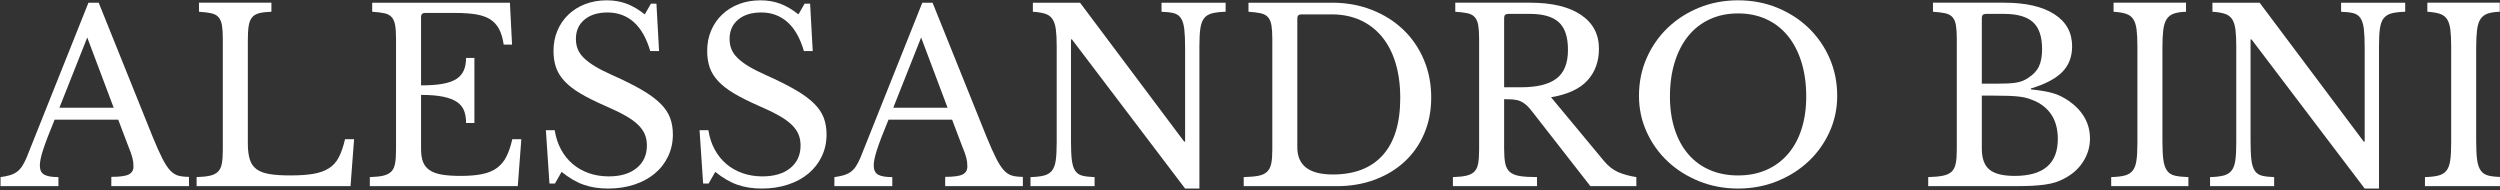
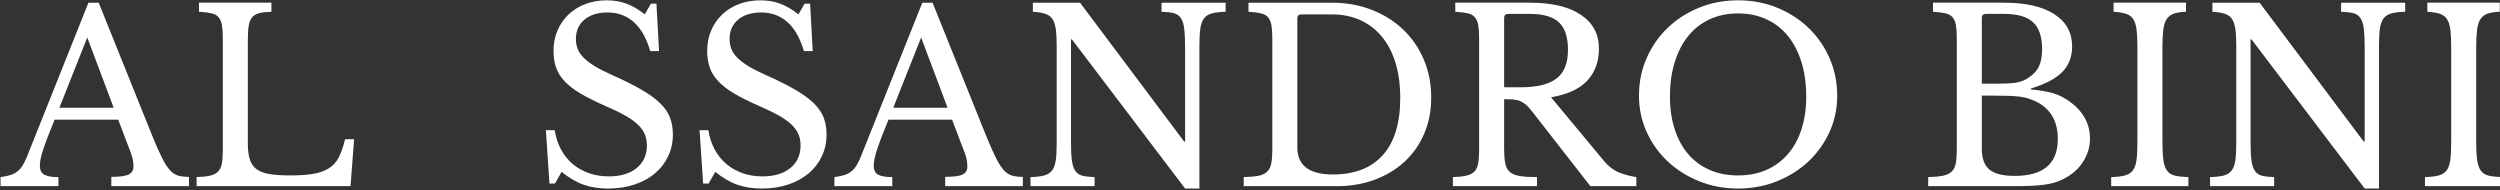
<svg xmlns="http://www.w3.org/2000/svg" width="100%" height="100%" viewBox="0 0 512 39" version="1.1" xml:space="preserve" style="fill-rule:evenodd;clip-rule:evenodd;stroke-linejoin:round;stroke-miterlimit:2;">
  <rect x="0" y="0" width="512" height="39" fill="#333333" stroke="none" />
  <g transform="matrix(0.2,0,0,0.2,-170.425,-60.693)">
    <g transform="matrix(4.167,0,0,4.167,0,-1585.3)">
      <path d="M219.086,479.75L232.435,479.75L225.936,462.48L219.086,479.75ZM233.547,482.677L217.915,482.677C217.25,484.278 216.686,485.692 216.216,486.923C215.749,488.153 215.368,489.218 215.075,490.114C214.782,491.012 214.576,491.775 214.459,492.396C214.344,493.023 214.285,493.53 214.285,493.921C214.285,495.012 214.634,495.763 215.339,496.174C216.04,496.582 217.213,496.788 218.851,496.788L218.851,499.014L204.626,499.014L204.626,496.788C205.522,496.671 206.294,496.515 206.937,496.32C207.582,496.125 208.146,495.852 208.636,495.501C209.123,495.149 209.551,494.69 209.924,494.125C210.293,493.559 210.655,492.864 211.006,492.046L226.229,453.932L228.747,453.932L242.036,486.952C242.932,489.137 243.716,490.885 244.379,492.193C245.042,493.501 245.685,494.486 246.311,495.149C246.935,495.812 247.608,496.243 248.332,496.437C249.053,496.632 249.92,496.729 250.937,496.729L250.937,499.014L231.851,499.014L231.851,496.729C233.917,496.729 235.342,496.536 236.123,496.143C236.903,495.755 237.294,495.11 237.294,494.211C237.294,493.823 237.275,493.461 237.236,493.128C237.196,492.796 237.128,492.437 237.03,492.046C236.932,491.655 236.797,491.216 236.62,490.729C236.444,490.241 236.219,489.665 235.947,489.002L233.547,482.677Z" style="fill:white;fill-rule:nonzero;" />
    </g>
    <g transform="matrix(4.167,0,0,4.167,0,-1585.31)">
      <path d="M290.632,499.014L252.808,499.014L252.808,496.789C254.176,496.75 255.276,496.634 256.116,496.438C256.953,496.243 257.611,495.912 258.078,495.442C258.548,494.974 258.858,494.311 259.016,493.452C259.17,492.594 259.249,491.481 259.249,490.116L259.249,462.832C259.249,461.466 259.18,460.364 259.045,459.524C258.906,458.685 258.634,458.019 258.222,457.535C257.814,457.046 257.217,456.713 256.438,456.537C255.659,456.36 254.642,456.235 253.394,456.156L253.394,453.932L271.193,453.932L271.193,456.156C269.944,456.198 268.939,456.314 268.179,456.507C267.415,456.705 266.831,457.055 266.42,457.562C266.012,458.071 265.737,458.772 265.6,459.67C265.463,460.568 265.396,461.76 265.396,463.242L265.396,488.477C265.396,490.116 265.563,491.453 265.894,492.485C266.226,493.521 266.792,494.321 267.592,494.887C268.393,495.453 269.455,495.843 270.783,496.057C272.11,496.272 273.787,496.379 275.817,496.379C278.043,496.379 279.915,496.253 281.439,496C282.96,495.745 284.239,495.296 285.272,494.652C286.307,494.01 287.127,493.112 287.732,491.959C288.336,490.806 288.855,489.315 289.283,487.479L291.509,487.479L290.632,499.014Z" style="fill:white;fill-rule:nonzero;" />
    </g>
    <g transform="matrix(4.167,0,0,4.167,0,-1585.3)">
-       <path d="M307.962,474.247C310.068,474.247 311.835,474.122 313.259,473.868C314.683,473.612 315.815,473.213 316.654,472.667C317.494,472.12 318.097,471.417 318.469,470.558C318.839,469.702 319.027,468.685 319.027,467.512L321.074,467.512L321.074,483.498L319.027,483.498C319.027,482.326 318.858,481.313 318.528,480.452C318.197,479.594 317.611,478.883 316.773,478.315C315.931,477.752 314.8,477.321 313.376,477.029C311.95,476.735 310.145,476.588 307.962,476.588L307.962,489.821C307.962,491.108 308.116,492.174 308.428,493.01C308.741,493.853 309.276,494.534 310.039,495.062C310.8,495.588 311.806,495.96 313.054,496.174C314.303,496.389 315.843,496.495 317.677,496.495C319.748,496.495 321.505,496.349 322.948,496.056C324.393,495.763 325.602,495.266 326.578,494.563C327.553,493.86 328.334,492.935 328.919,491.781C329.507,490.632 329.993,489.197 330.385,487.478L332.607,487.478L331.73,499.014L295.373,499.014L295.373,496.788C296.737,496.748 297.839,496.632 298.681,496.437C299.519,496.243 300.172,495.911 300.642,495.442C301.111,494.973 301.423,494.31 301.577,493.451C301.733,492.592 301.814,491.48 301.814,490.114L301.814,462.83C301.814,461.465 301.746,460.361 301.608,459.523C301.469,458.683 301.199,458.019 300.787,457.533C300.378,457.045 299.783,456.712 299.003,456.535C298.221,456.36 297.205,456.234 295.957,456.155L295.957,453.932L329.799,453.932L330.326,464.234L328.276,464.234C328.043,462.677 327.661,461.396 327.133,460.402C326.607,459.406 325.885,458.614 324.968,458.03C324.051,457.446 322.889,457.034 321.484,456.799C320.079,456.566 318.382,456.447 316.39,456.447L308.955,456.447C308.29,456.447 307.962,456.781 307.962,457.446L307.962,474.247Z" style="fill:white;fill-rule:nonzero;" />
-     </g>
+       </g>
    <g transform="matrix(4.167,0,0,4.167,0,-1585.3)">
      <path d="M338.64,485.255L340.808,485.255C341.08,487.01 341.596,488.592 342.359,489.997C343.118,491.401 344.074,492.594 345.226,493.569C346.378,494.544 347.704,495.295 349.207,495.823C350.71,496.351 352.34,496.613 354.095,496.613C356.983,496.613 359.266,495.931 360.946,494.563C362.625,493.199 363.463,491.344 363.463,489.002C363.463,488.027 363.297,487.128 362.966,486.309C362.633,485.49 362.077,484.698 361.297,483.937C360.517,483.178 359.472,482.425 358.164,481.683C356.856,480.943 355.208,480.141 353.218,479.284C350.796,478.228 348.768,477.213 347.128,476.238C345.49,475.263 344.18,474.248 343.207,473.194C342.228,472.141 341.536,471.017 341.128,469.828C340.719,468.637 340.513,467.279 340.513,465.758C340.513,463.964 340.835,462.304 341.479,460.782C342.122,459.261 343.031,457.942 344.201,456.83C345.372,455.72 346.758,454.859 348.357,454.252C349.957,453.647 351.714,453.346 353.628,453.346C355.344,453.346 356.945,453.618 358.428,454.165C359.912,454.712 361.414,455.589 362.937,456.799L364.46,454.165L365.806,454.165L366.451,465.816L364.285,465.816C363.345,462.617 361.99,460.236 360.214,458.672C358.438,457.115 356.301,456.331 353.804,456.331C351.421,456.331 349.53,456.918 348.126,458.086C346.719,459.261 346.016,460.839 346.016,462.83C346.016,463.768 346.172,464.617 346.484,465.377C346.796,466.138 347.305,466.86 348.006,467.543C348.71,468.227 349.627,468.91 350.758,469.593C351.889,470.275 353.295,470.989 354.973,471.731C357.862,473.018 360.262,474.219 362.176,475.33C364.087,476.441 365.609,477.557 366.742,478.668C367.875,479.781 368.674,480.951 369.143,482.18C369.611,483.411 369.846,484.787 369.846,486.309C369.846,488.261 369.453,490.055 368.674,491.694C367.894,493.334 366.801,494.739 365.395,495.912C363.99,497.081 362.312,497.989 360.361,498.631C358.407,499.278 356.261,499.599 353.92,499.599C351.696,499.599 349.694,499.287 347.919,498.661C346.143,498.039 344.336,496.985 342.503,495.501L340.866,498.367L339.517,498.367L338.64,485.255Z" style="fill:white;fill-rule:nonzero;" />
    </g>
    <g transform="matrix(4.167,0,0,4.167,0,-1585.3)">
      <path d="M376.402,485.255L378.57,485.255C378.842,487.01 379.36,488.592 380.121,489.997C380.882,491.401 381.838,492.594 382.99,493.569C384.14,494.544 385.469,495.295 386.969,495.823C388.473,496.351 390.105,496.613 391.859,496.613C394.747,496.613 397.03,495.931 398.708,494.563C400.387,493.199 401.226,491.344 401.226,489.002C401.226,488.027 401.061,487.128 400.729,486.309C400.396,485.49 399.841,484.698 399.061,483.937C398.279,483.178 397.234,482.425 395.929,481.683C394.618,480.943 392.972,480.141 390.982,479.284C388.56,478.228 386.531,477.213 384.892,476.238C383.254,475.263 381.944,474.248 380.97,473.194C379.994,472.141 379.3,471.017 378.891,469.828C378.481,468.637 378.275,467.279 378.275,465.758C378.275,463.964 378.599,462.304 379.242,460.782C379.886,459.261 380.793,457.942 381.965,456.83C383.136,455.72 384.521,454.859 386.123,454.252C387.722,453.647 389.477,453.346 391.39,453.346C393.107,453.346 394.707,453.618 396.192,454.165C397.675,454.712 399.178,455.589 400.7,456.799L402.222,454.165L403.568,454.165L404.213,465.816L402.047,465.816C401.111,462.617 399.754,460.236 397.976,458.672C396.201,457.115 394.065,456.331 391.568,456.331C389.186,456.331 387.292,456.918 385.888,458.086C384.483,459.261 383.78,460.839 383.78,462.83C383.78,463.768 383.936,464.617 384.248,465.377C384.559,466.138 385.069,466.86 385.77,467.543C386.475,468.227 387.389,468.91 388.521,469.593C389.653,470.275 391.059,470.989 392.736,471.731C395.624,473.018 398.026,474.219 399.938,475.33C401.849,476.441 403.373,477.557 404.507,478.668C405.638,479.781 406.438,480.951 406.906,482.18C407.375,483.411 407.61,484.787 407.61,486.309C407.61,488.261 407.218,490.055 406.438,491.694C405.656,493.334 404.565,494.739 403.159,495.912C401.753,497.081 400.076,497.989 398.123,498.631C396.171,499.278 394.026,499.599 391.683,499.599C389.458,499.599 387.46,499.287 385.683,498.661C383.905,498.039 382.1,496.985 380.266,495.501L378.628,498.367L377.282,498.367L376.402,485.255Z" style="fill:white;fill-rule:nonzero;" />
    </g>
    <g transform="matrix(4.167,0,0,4.167,0,-1585.3)">
      <path d="M424.002,479.75L437.353,479.75L430.852,462.48L424.002,479.75ZM438.463,482.677L422.831,482.677C422.166,484.278 421.6,485.692 421.133,486.923C420.665,488.153 420.284,489.218 419.991,490.114C419.698,491.012 419.494,491.775 419.376,492.396C419.26,493.023 419.203,493.53 419.203,493.921C419.203,495.012 419.552,495.763 420.255,496.174C420.958,496.582 422.128,496.788 423.767,496.788L423.767,499.014L409.54,499.014L409.54,496.788C410.437,496.671 411.209,496.515 411.854,496.32C412.496,496.125 413.063,495.852 413.552,495.501C414.039,495.149 414.466,494.69 414.839,494.125C415.209,493.559 415.573,492.864 415.923,492.046L431.143,453.932L433.663,453.932L446.954,486.952C447.85,489.137 448.632,490.885 449.295,492.193C449.958,493.501 450.601,494.486 451.226,495.149C451.852,495.812 452.524,496.243 453.246,496.437C453.967,496.632 454.836,496.729 455.853,496.729L455.853,499.014L436.765,499.014L436.765,496.729C438.834,496.729 440.258,496.536 441.04,496.143C441.819,495.755 442.21,495.11 442.21,494.211C442.21,493.823 442.189,493.461 442.151,493.128C442.114,492.796 442.043,492.437 441.946,492.046C441.85,491.655 441.711,491.216 441.536,490.729C441.361,490.241 441.137,489.665 440.863,489.002L438.463,482.677Z" style="fill:white;fill-rule:nonzero;" />
    </g>
    <g transform="matrix(4.167,0,0,4.167,0,-1582.86)">
      <path d="M495.722,499.014L467.913,462.363L467.678,462.363L467.678,487.363C467.678,489.315 467.746,490.856 467.883,491.987C468.018,493.122 468.293,493.997 468.702,494.623C469.112,495.246 469.698,495.657 470.459,495.852C471.22,496.047 472.224,496.164 473.476,496.203L473.476,498.428L457.725,498.428L457.725,496.203C459.089,496.164 460.193,496.037 461.031,495.823C461.871,495.609 462.526,495.209 462.994,494.623C463.461,494.037 463.775,493.208 463.931,492.135C464.087,491.062 464.166,489.607 464.166,487.773L464.166,464.001C464.166,462.363 464.097,461.005 463.961,459.932C463.823,458.859 463.55,458.011 463.139,457.387C462.73,456.762 462.135,456.323 461.355,456.069C460.573,455.815 459.559,455.649 458.311,455.57L458.311,453.346L469.904,453.346L495.489,487.479L495.722,487.479L495.722,464.412C495.722,462.5 495.653,460.967 495.518,459.816C495.381,458.664 495.108,457.778 494.697,457.15C494.287,456.529 493.703,456.119 492.94,455.921C492.181,455.728 491.175,455.61 489.926,455.57L489.926,453.346L505.676,453.346L505.676,455.57C504.31,455.61 503.206,455.737 502.367,455.95C501.527,456.165 500.876,456.566 500.406,457.15C499.936,457.737 499.626,458.577 499.47,459.668C499.312,460.762 499.236,462.207 499.236,464.001L499.236,499.014L495.722,499.014Z" style="fill:white;fill-rule:nonzero;" />
    </g>
    <g transform="matrix(4.167,0,0,4.167,0,-1585.3)">
      <path d="M524.293,456.8C523.629,456.8 523.297,457.132 523.297,457.796L523.297,489.47C523.297,493.92 526.205,496.144 532.022,496.144C537.368,496.144 541.468,494.554 544.316,491.372C547.166,488.192 548.591,483.516 548.591,477.351C548.591,474.112 548.199,471.223 547.42,468.686C546.64,466.15 545.517,464.002 544.052,462.245C542.59,460.49 540.821,459.143 538.755,458.205C536.685,457.27 534.343,456.8 531.73,456.8L524.293,456.8ZM510.124,499.013L510.124,496.789C511.606,496.749 512.808,496.641 513.725,496.466C514.641,496.291 515.354,495.961 515.864,495.472C516.369,494.984 516.712,494.319 516.887,493.481C517.064,492.641 517.152,491.518 517.152,490.115L517.152,462.831C517.152,461.465 517.082,460.362 516.947,459.523C516.808,458.684 516.536,458.02 516.126,457.534C515.716,457.045 515.12,456.712 514.338,456.536C513.56,456.361 512.544,456.234 511.296,456.156L511.296,453.933L531.846,453.933C535.36,453.933 538.607,454.515 541.594,455.69C544.58,456.858 547.156,458.478 549.324,460.547C551.489,462.617 553.176,465.077 554.386,467.925C555.597,470.774 556.201,473.877 556.201,477.233C556.201,480.434 555.636,483.373 554.503,486.046C553.372,488.718 551.782,491.013 549.734,492.923C547.684,494.839 545.233,496.331 542.385,497.404C539.536,498.477 536.413,499.013 533.018,499.013L510.124,499.013Z" style="fill:white;fill-rule:nonzero;" />
    </g>
    <g transform="matrix(4.167,0,0,4.167,0,-1585.3)">
      <path d="M574.119,474.714L578.275,474.714C582.178,474.714 585.078,474.004 586.97,472.579C588.862,471.155 589.808,468.802 589.808,465.521C589.808,462.361 589.059,460.097 587.554,458.731C586.053,457.365 583.7,456.681 580.5,456.681L575.113,456.681C574.448,456.681 574.119,457.014 574.119,457.677L574.119,474.714ZM597.421,465.23C597.421,468.355 596.483,470.949 594.61,473.016C592.737,475.085 589.75,476.471 585.652,477.174L598.59,492.748C599.646,494.037 600.808,494.963 602.076,495.53C603.343,496.095 604.858,496.515 606.613,496.788L606.613,499.013L595.313,499.013L580.968,480.629C580.461,479.966 579.984,479.439 579.535,479.047C579.086,478.657 578.617,478.357 578.128,478.141C577.641,477.927 577.074,477.789 576.431,477.732C575.787,477.673 575.016,477.644 574.119,477.644L574.119,489.821C574.119,491.266 574.207,492.447 574.381,493.362C574.556,494.28 574.928,494.994 575.494,495.501C576.061,496.006 576.878,496.349 577.953,496.524C579.026,496.7 580.442,496.788 582.198,496.788L582.198,499.013L561.531,499.013L561.531,496.788C562.896,496.748 563.998,496.632 564.839,496.437C565.678,496.243 566.331,495.911 566.801,495.441C567.269,494.973 567.581,494.31 567.736,493.451C567.892,492.592 567.971,491.48 567.971,490.114L567.971,462.829C567.971,461.465 567.903,460.361 567.766,459.523C567.628,458.683 567.356,458.018 566.945,457.532C566.537,457.045 565.941,456.712 565.161,456.535C564.379,456.359 563.364,456.234 562.115,456.155L562.115,453.931L580.5,453.931C585.886,453.931 590.051,454.926 592.999,456.916C595.945,458.908 597.421,461.677 597.421,465.23" style="fill:white;fill-rule:nonzero;" />
    </g>
    <g transform="matrix(4.167,0,0,4.167,0,-1585.3)">
      <path d="M631.612,496.378C634.189,496.378 636.502,495.931 638.55,495.031C640.598,494.134 642.355,492.848 643.819,491.168C645.284,489.49 646.404,487.448 647.186,485.051C647.967,482.65 648.357,479.966 648.357,476.999C648.357,473.877 647.967,471.057 647.186,468.54C646.404,466.022 645.293,463.876 643.848,462.098C642.405,460.323 640.648,458.957 638.579,458C636.51,457.045 634.189,456.566 631.612,456.566C629.036,456.566 626.712,457.045 624.645,458C622.575,458.957 620.818,460.323 619.377,462.098C617.93,463.876 616.82,466.022 616.039,468.54C615.257,471.057 614.866,473.877 614.866,476.999C614.866,479.966 615.257,482.65 616.039,485.051C616.82,487.448 617.93,489.49 619.377,491.168C620.818,492.848 622.575,494.134 624.645,495.031C626.712,495.931 629.036,496.378 631.612,496.378M631.612,453.346C635.045,453.346 638.247,453.951 641.214,455.161C644.18,456.373 646.756,458.03 648.942,460.138C651.128,462.244 652.846,464.724 654.096,467.573C655.345,470.423 655.969,473.507 655.969,476.824C655.969,479.985 655.332,482.951 654.066,485.722C652.796,488.496 651.07,490.906 648.885,492.953C646.698,495.002 644.12,496.623 641.156,497.815C638.189,499.004 635.007,499.599 631.612,499.599C628.217,499.599 625.036,499.004 622.067,497.815C619.103,496.623 616.525,495.002 614.34,492.953C612.154,490.906 610.427,488.496 609.159,485.722C607.891,482.951 607.256,479.985 607.256,476.824C607.256,473.507 607.88,470.423 609.129,467.573C610.377,464.724 612.096,462.244 614.281,460.138C616.467,458.03 619.042,456.373 622.009,455.161C624.976,453.951 628.176,453.346 631.612,453.346" style="fill:white;fill-rule:nonzero;" />
    </g>
    <g transform="matrix(4.167,0,0,4.167,0,-1585.31)">
      <path d="M699.587,496.497C706.651,496.497 710.183,493.472 710.183,487.42C710.183,483.01 708.367,479.927 704.737,478.17C704.113,477.898 703.51,477.665 702.922,477.47C702.337,477.274 701.653,477.127 700.874,477.029C700.092,476.933 699.165,476.863 698.092,476.823C697.017,476.786 695.701,476.765 694.142,476.765L691.507,476.765L691.507,489.822C691.507,492.202 692.129,493.913 693.379,494.944C694.628,495.98 696.696,496.497 699.587,496.497M694.784,473.838C695.996,473.838 697.009,473.817 697.83,473.78C698.649,473.742 699.352,473.671 699.938,473.576C700.522,473.478 701.038,473.34 701.491,473.164C701.936,472.989 702.395,472.744 702.865,472.434C704.113,471.653 705.001,470.717 705.528,469.623C706.055,468.53 706.319,467.105 706.319,465.349C706.319,462.266 705.566,460.051 704.063,458.704C702.562,457.359 700.21,456.683 697.009,456.683L692.502,456.683C691.838,456.683 691.507,457.016 691.507,457.679L691.507,473.838L694.784,473.838ZM678.332,499.013L678.332,496.79C679.854,496.749 681.074,496.634 681.991,496.439C682.909,496.244 683.611,495.913 684.099,495.443C684.588,494.975 684.921,494.312 685.095,493.451C685.271,492.593 685.358,491.481 685.358,490.115L685.358,462.831C685.358,461.466 685.289,460.363 685.152,459.523C685.017,458.684 684.744,458.02 684.335,457.534C683.925,457.045 683.329,456.712 682.547,456.536C681.767,456.361 680.752,456.236 679.505,456.157L679.505,453.933L697.009,453.933C702.279,453.933 706.377,454.868 709.304,456.742C712.232,458.615 713.697,461.252 713.697,464.648C713.697,467.224 712.886,469.33 711.265,470.969C709.647,472.609 707.079,473.956 703.568,475.01L703.568,475.243C704.778,475.36 705.83,475.499 706.728,475.655C707.626,475.809 708.427,475.996 709.13,476.21C709.832,476.424 710.485,476.688 711.09,477C711.693,477.314 712.292,477.665 712.876,478.054C716.35,480.511 718.086,483.597 718.086,487.304C718.086,489.374 717.512,491.298 716.36,493.071C715.209,494.847 713.597,496.244 711.529,497.258C710.866,497.609 710.183,497.892 709.479,498.106C708.779,498.323 707.957,498.498 707.021,498.632C706.084,498.77 705.001,498.868 703.772,498.926C702.543,498.984 701.088,499.013 699.412,499.013L678.332,499.013Z" style="fill:white;fill-rule:nonzero;" />
    </g>
    <g transform="matrix(4.167,0,0,4.167,0,-1585.31)">
      <path d="M735.886,487.949C735.886,489.901 735.965,491.442 736.121,492.573C736.276,493.708 736.578,494.583 737.029,495.209C737.476,495.831 738.121,496.243 738.959,496.438C739.799,496.633 740.901,496.75 742.269,496.789L742.269,499.014L723.299,499.014L723.299,496.789C724.665,496.75 725.767,496.625 726.605,496.409C727.445,496.195 728.1,495.794 728.567,495.209C729.036,494.623 729.349,493.794 729.505,492.721C729.661,491.648 729.74,490.195 729.74,488.359L729.74,464.587C729.74,462.949 729.671,461.591 729.535,460.518C729.397,459.445 729.125,458.597 728.715,457.972C728.303,457.348 727.709,456.909 726.929,456.655C726.148,456.402 725.131,456.235 723.884,456.156L723.884,453.932L741.684,453.932L741.684,456.156C740.433,456.198 739.428,456.352 738.668,456.624C737.907,456.899 737.321,457.358 736.911,458.001C736.502,458.645 736.227,459.533 736.092,460.664C735.954,461.797 735.886,463.242 735.886,464.997L735.886,487.949Z" style="fill:white;fill-rule:nonzero;" />
    </g>
    <g transform="matrix(4.167,0,0,4.167,0,-1582.86)">
      <path d="M785.593,499.014L757.783,462.363L757.548,462.363L757.548,487.363C757.548,489.315 757.615,490.856 757.754,491.987C757.889,493.122 758.164,493.997 758.573,494.623C758.983,495.246 759.569,495.657 760.33,495.852C761.089,496.047 762.095,496.164 763.345,496.203L763.345,498.428L747.596,498.428L747.596,496.203C748.96,496.164 750.064,496.037 750.904,495.823C751.742,495.609 752.396,495.209 752.864,494.623C753.334,494.037 753.646,493.208 753.8,492.135C753.956,491.062 754.035,489.607 754.035,487.773L754.035,464.001C754.035,462.363 753.968,461.005 753.831,459.932C753.694,458.859 753.422,458.011 753.01,457.387C752.602,456.762 752.005,456.323 751.226,456.069C750.444,455.815 749.429,455.649 748.18,455.57L748.18,453.346L759.773,453.346L785.358,487.479L785.593,487.479L785.593,464.412C785.593,462.5 785.524,460.967 785.389,459.816C785.251,458.664 784.977,457.778 784.568,457.15C784.158,456.529 783.574,456.119 782.811,455.921C782.05,455.728 781.046,455.61 779.796,455.57L779.796,453.346L795.547,453.346L795.547,455.57C794.179,455.61 793.077,455.737 792.239,455.95C791.397,456.165 790.745,456.566 790.276,457.15C789.809,457.737 789.497,458.577 789.339,459.668C789.183,460.762 789.107,462.207 789.107,464.001L789.107,499.014L785.593,499.014Z" style="fill:white;fill-rule:nonzero;" />
    </g>
    <g transform="matrix(4.167,0,0,4.167,0,-1585.31)">
      <path d="M812.992,487.949C812.992,489.901 813.071,491.442 813.227,492.573C813.382,493.708 813.688,494.583 814.135,495.209C814.584,495.831 815.228,496.243 816.067,496.438C816.906,496.633 818.008,496.75 819.376,496.789L819.376,499.014L800.405,499.014L800.405,496.789C801.771,496.75 802.875,496.625 803.713,496.409C804.553,496.195 805.206,495.794 805.675,495.209C806.143,494.623 806.457,493.794 806.611,492.721C806.767,491.648 806.846,490.195 806.846,488.359L806.846,464.587C806.846,462.949 806.777,461.591 806.64,460.518C806.505,459.445 806.231,458.597 805.821,457.972C805.412,457.348 804.815,456.909 804.037,456.655C803.253,456.402 802.239,456.235 800.991,456.156L800.991,453.932L818.79,453.932L818.79,456.156C817.54,456.198 816.534,456.352 815.775,456.624C815.014,456.899 814.429,457.358 814.017,458.001C813.609,458.645 813.335,459.533 813.199,460.664C813.062,461.797 812.992,463.242 812.992,464.997L812.992,487.949Z" style="fill:white;fill-rule:nonzero;" />
    </g>
  </g>
</svg>